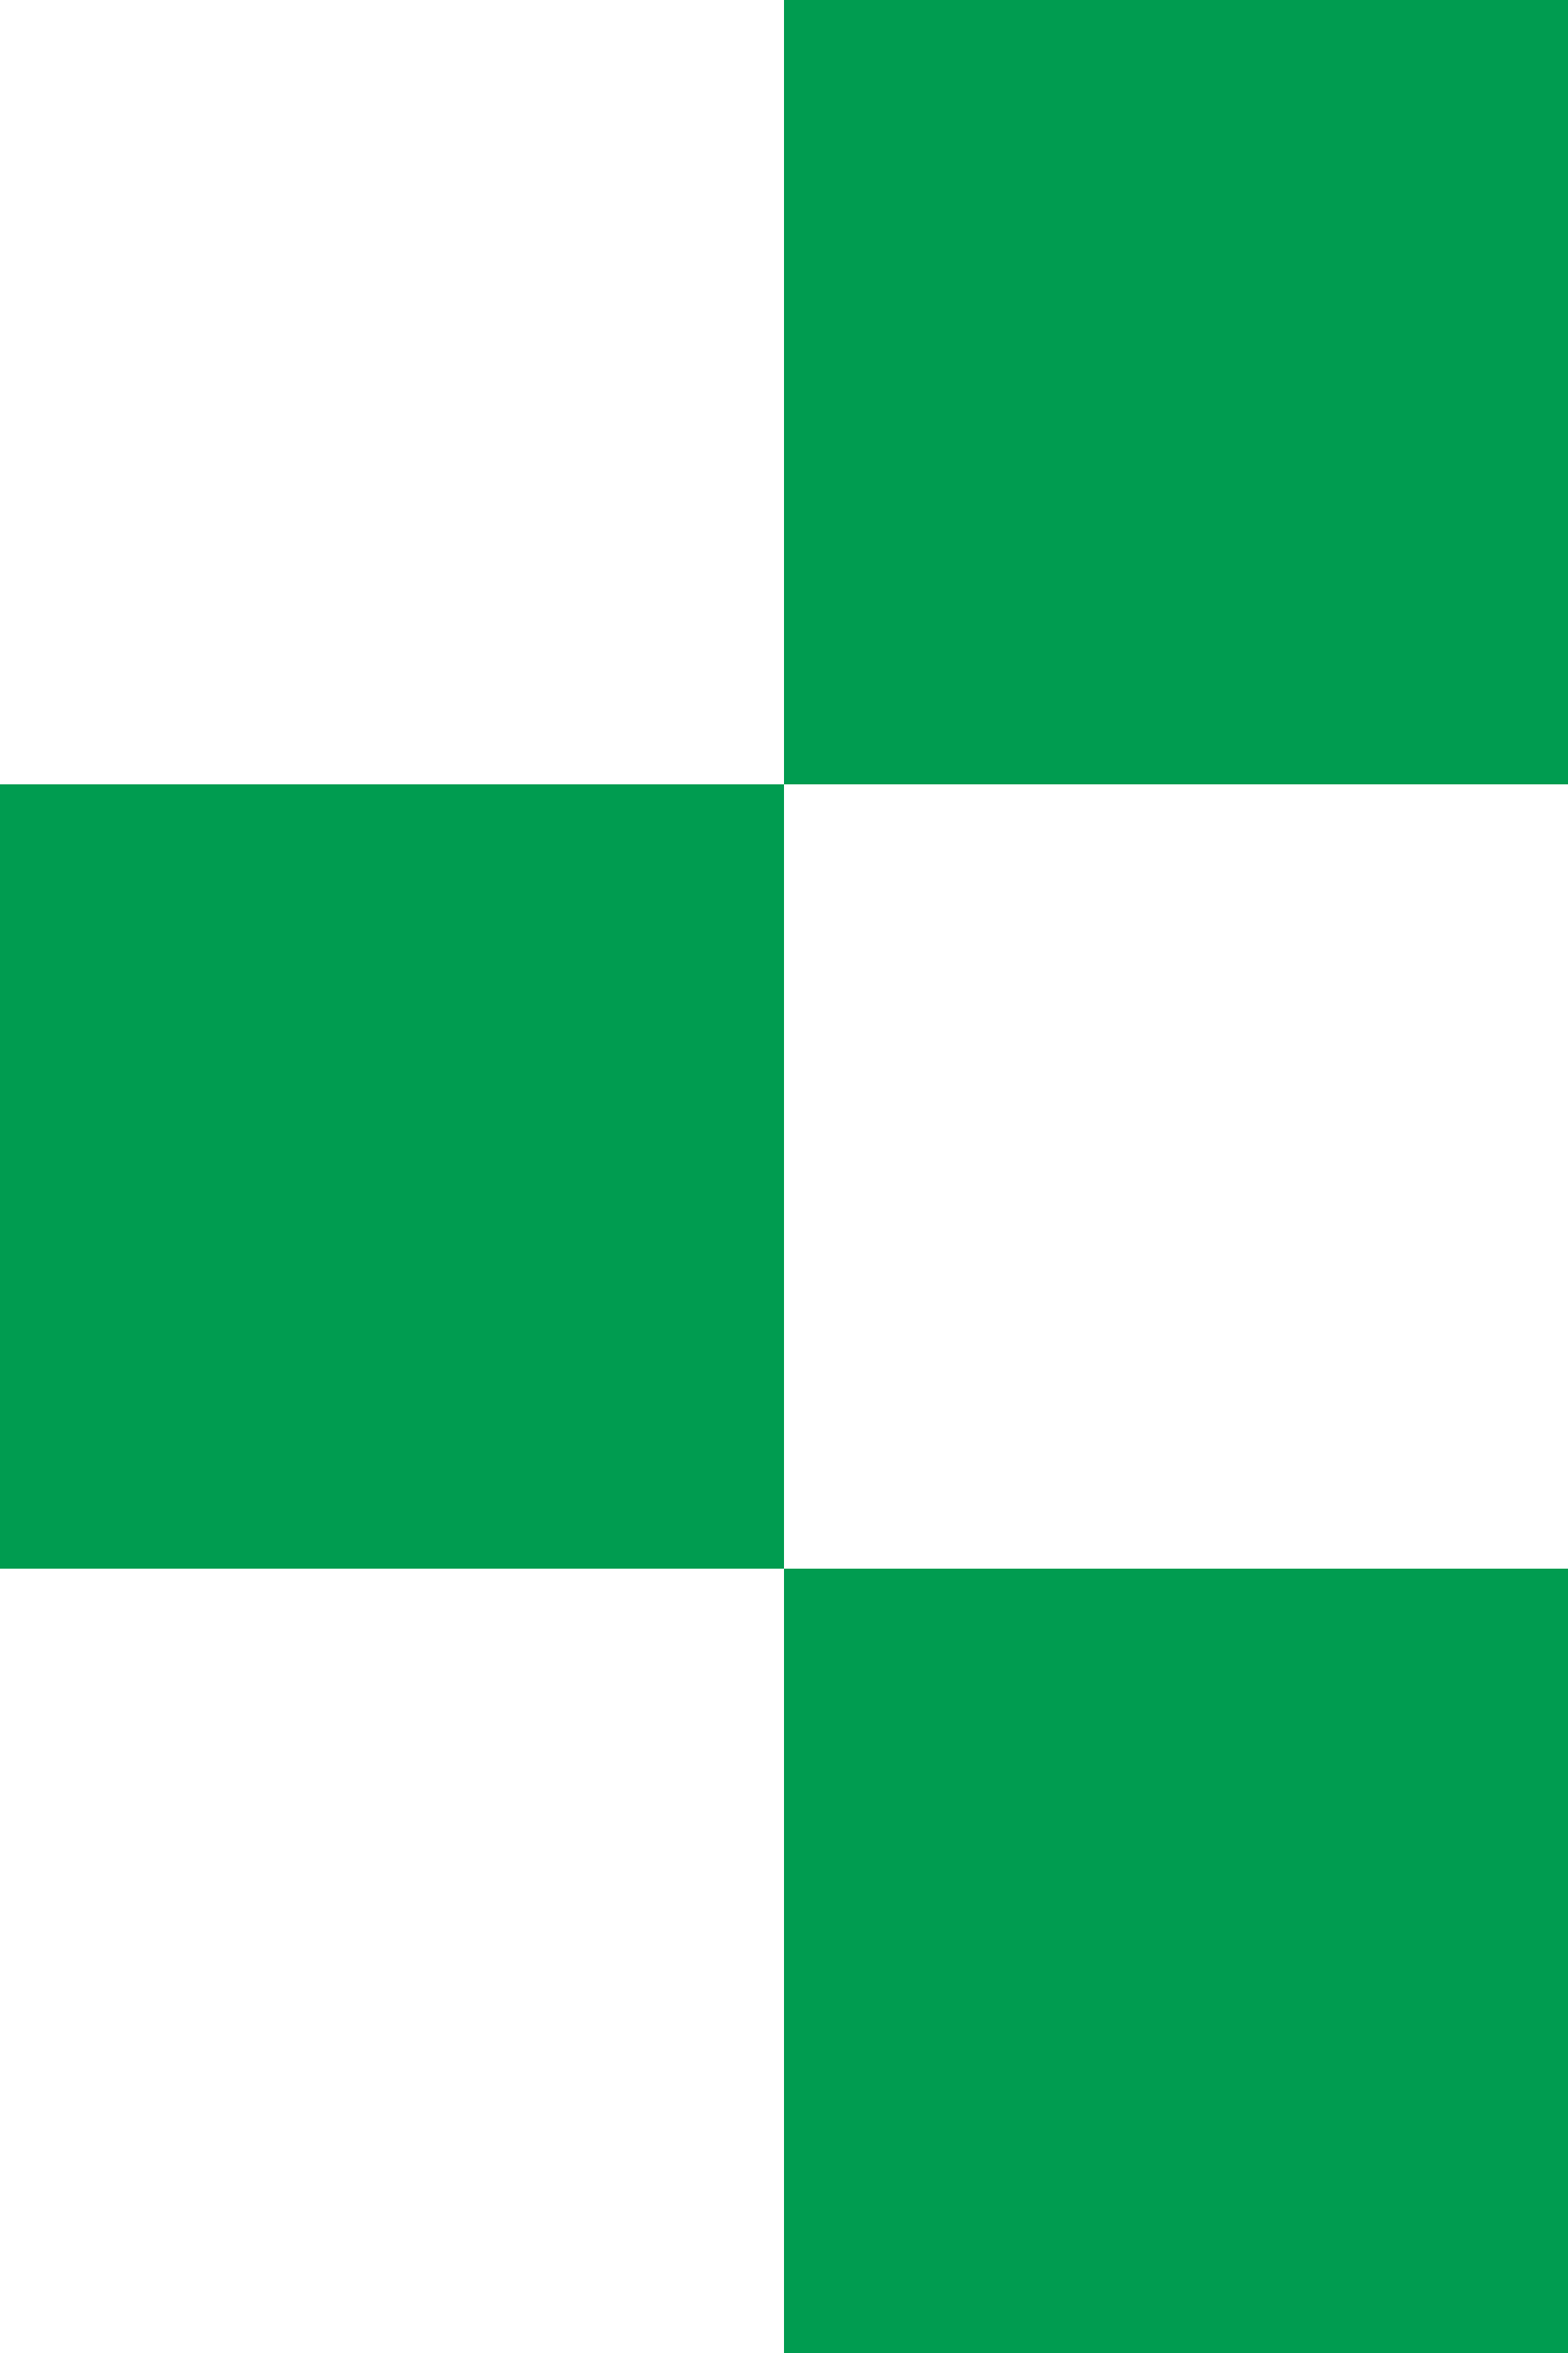
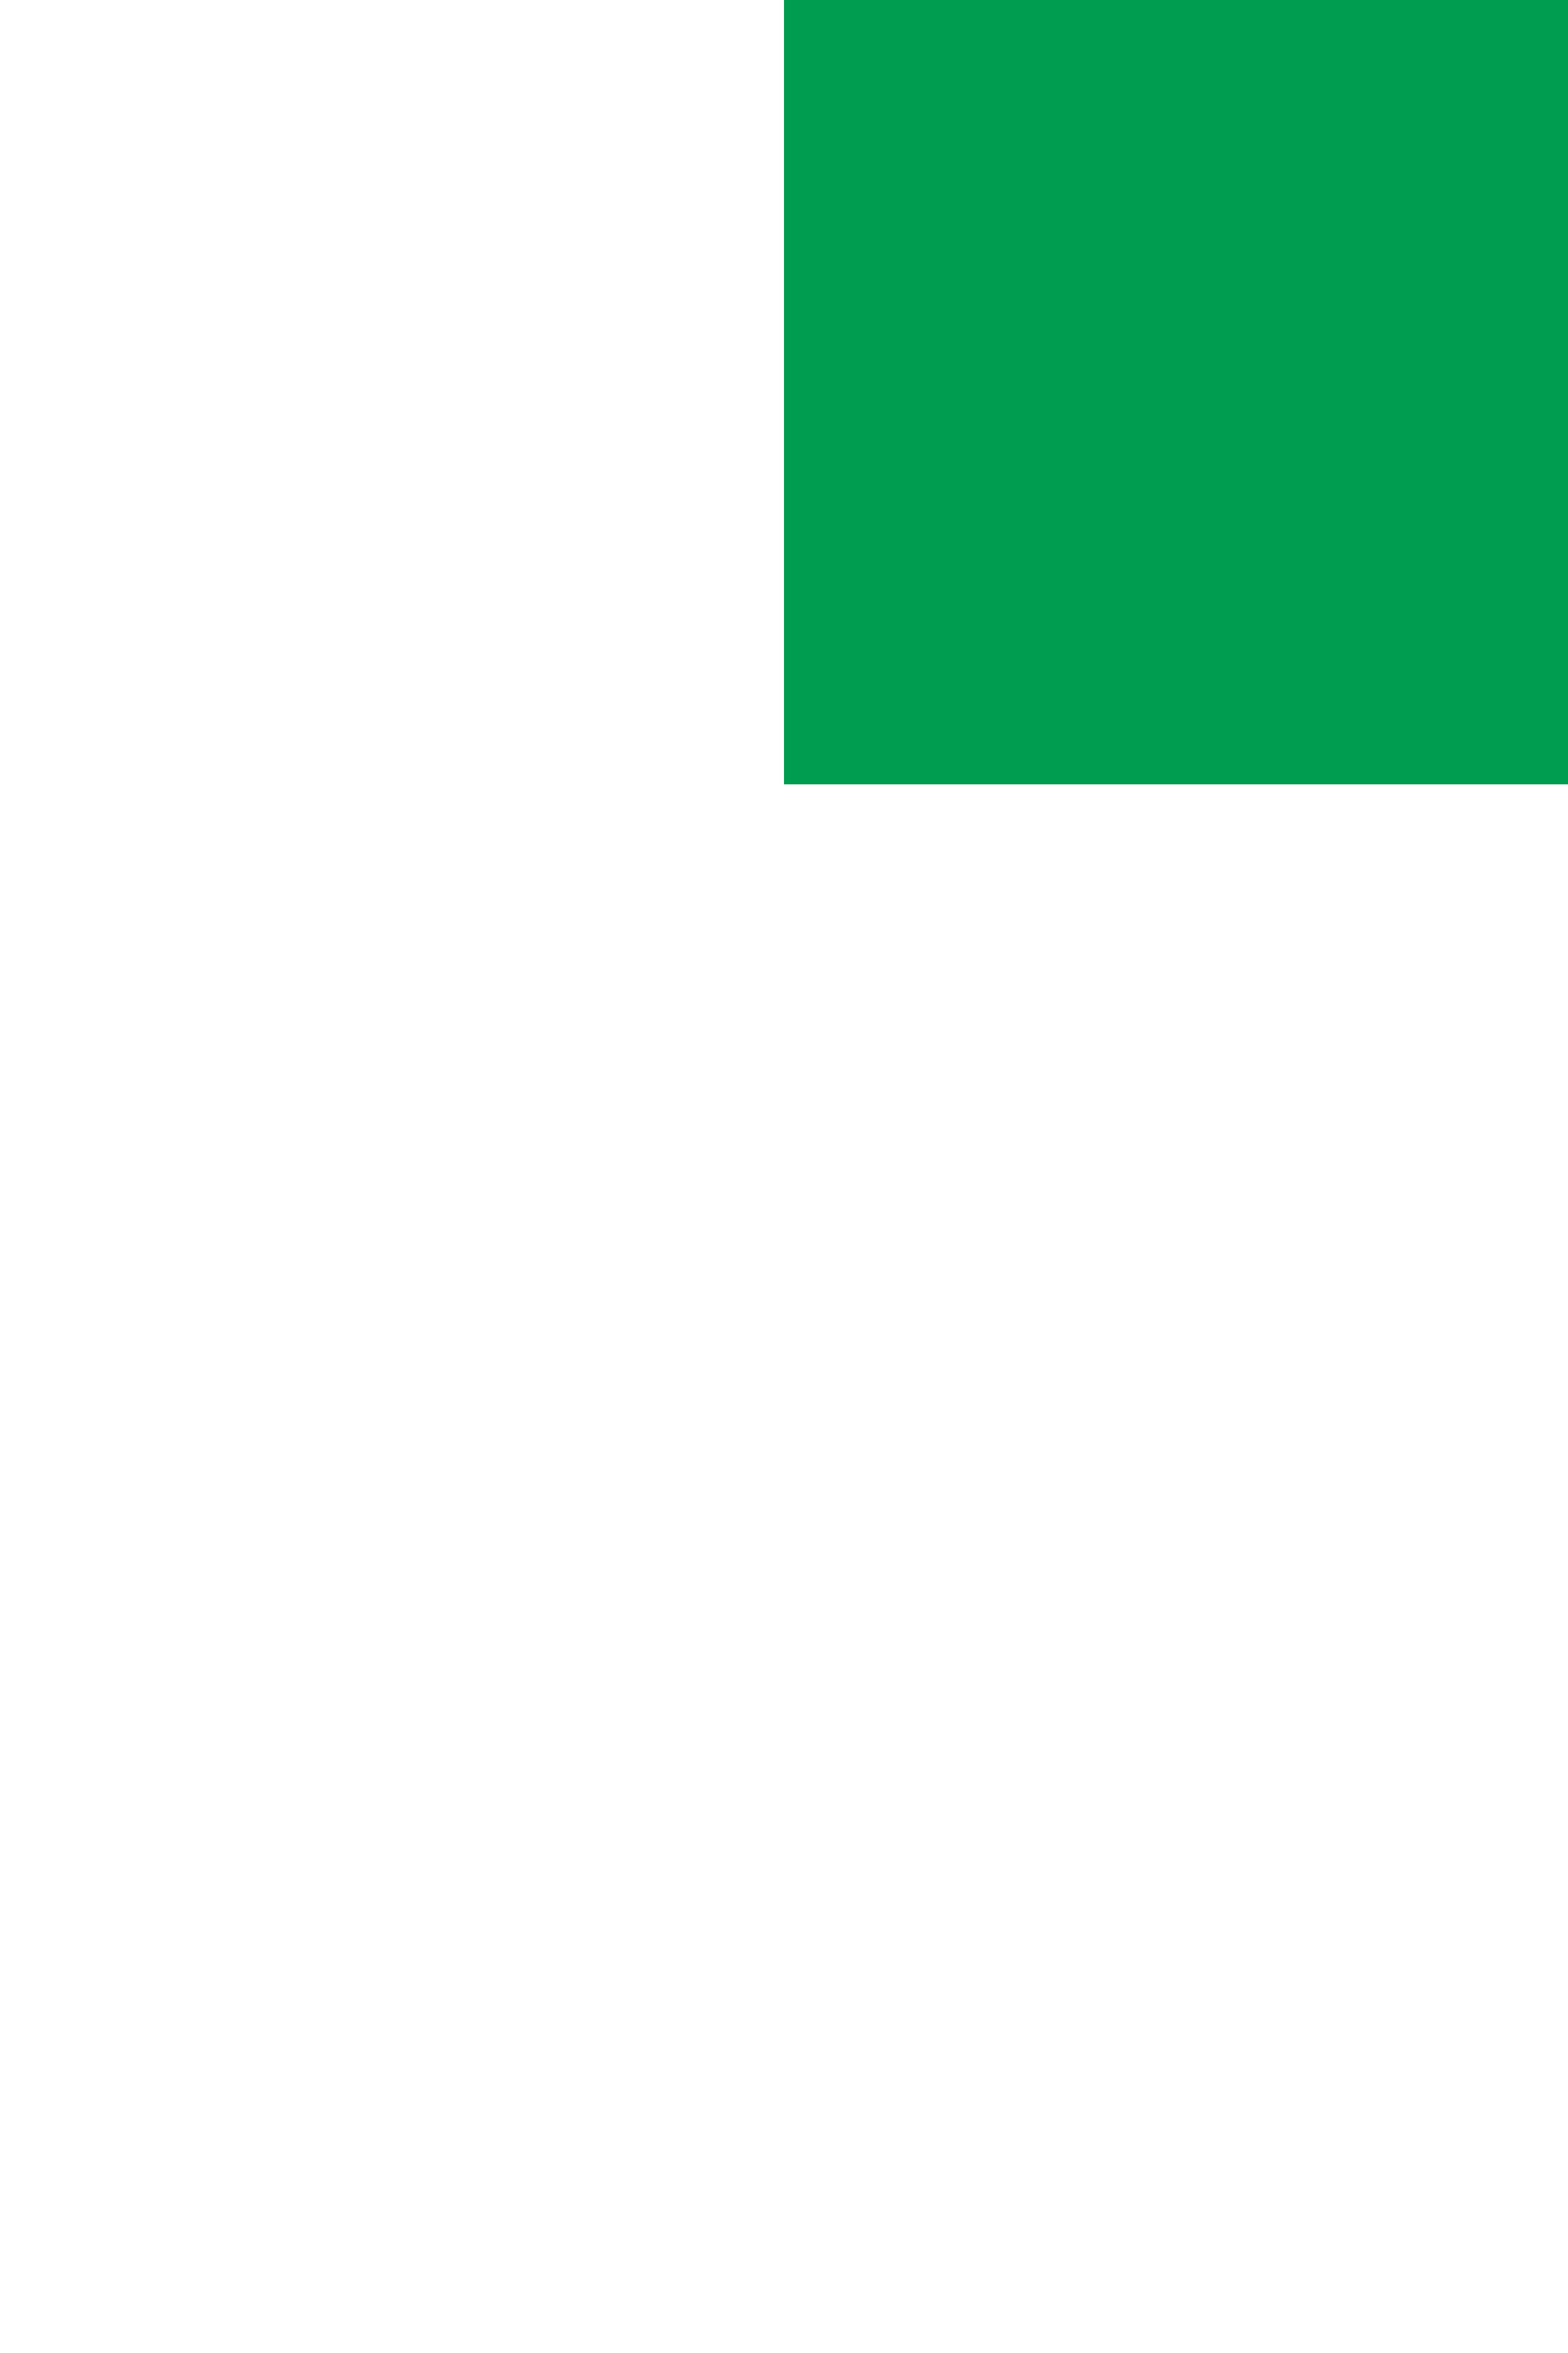
<svg xmlns="http://www.w3.org/2000/svg" width="50" height="75" viewBox="0 0 50 75" fill="none">
-   <rect width="25" height="25" transform="matrix(-1 8.74228e-08 8.74228e-08 1 25 25)" fill="#009C50" />
-   <rect width="25" height="25" transform="matrix(-1 8.74228e-08 8.74228e-08 1 50 50)" fill="#009C50" />
  <rect width="25" height="25" transform="matrix(-1 8.74228e-08 8.74228e-08 1 50 0)" fill="#009C50" />
</svg>